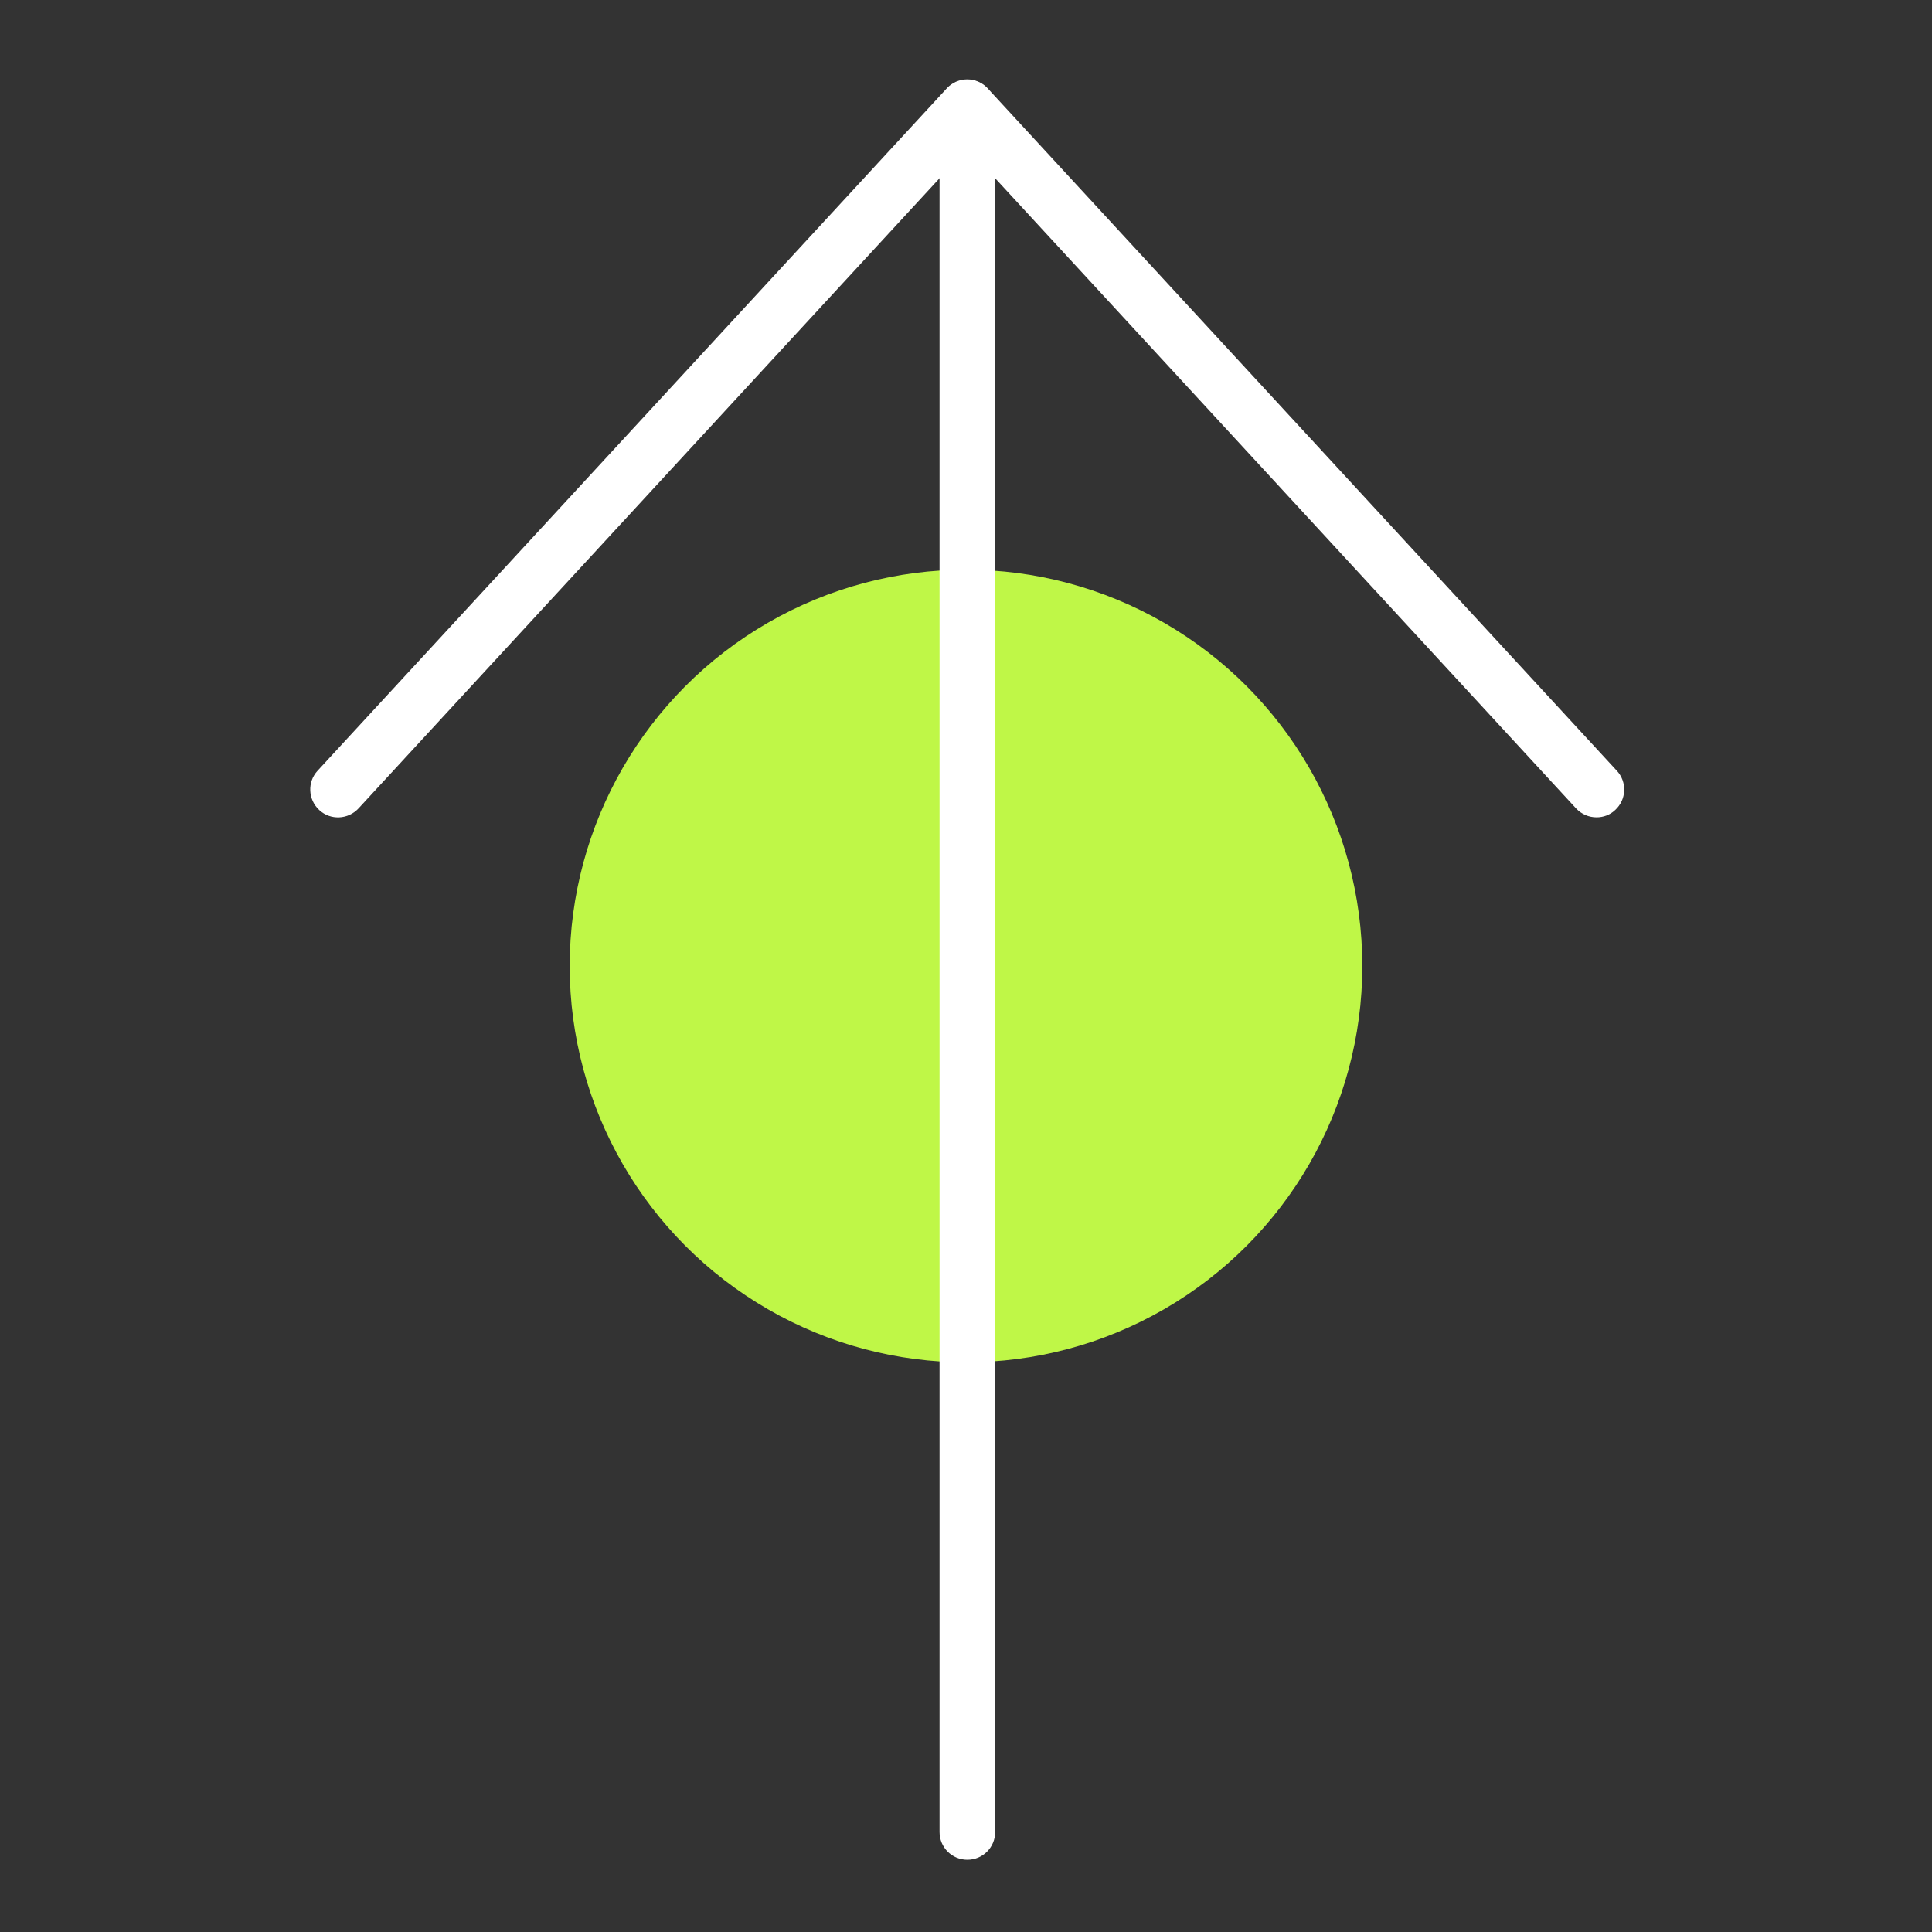
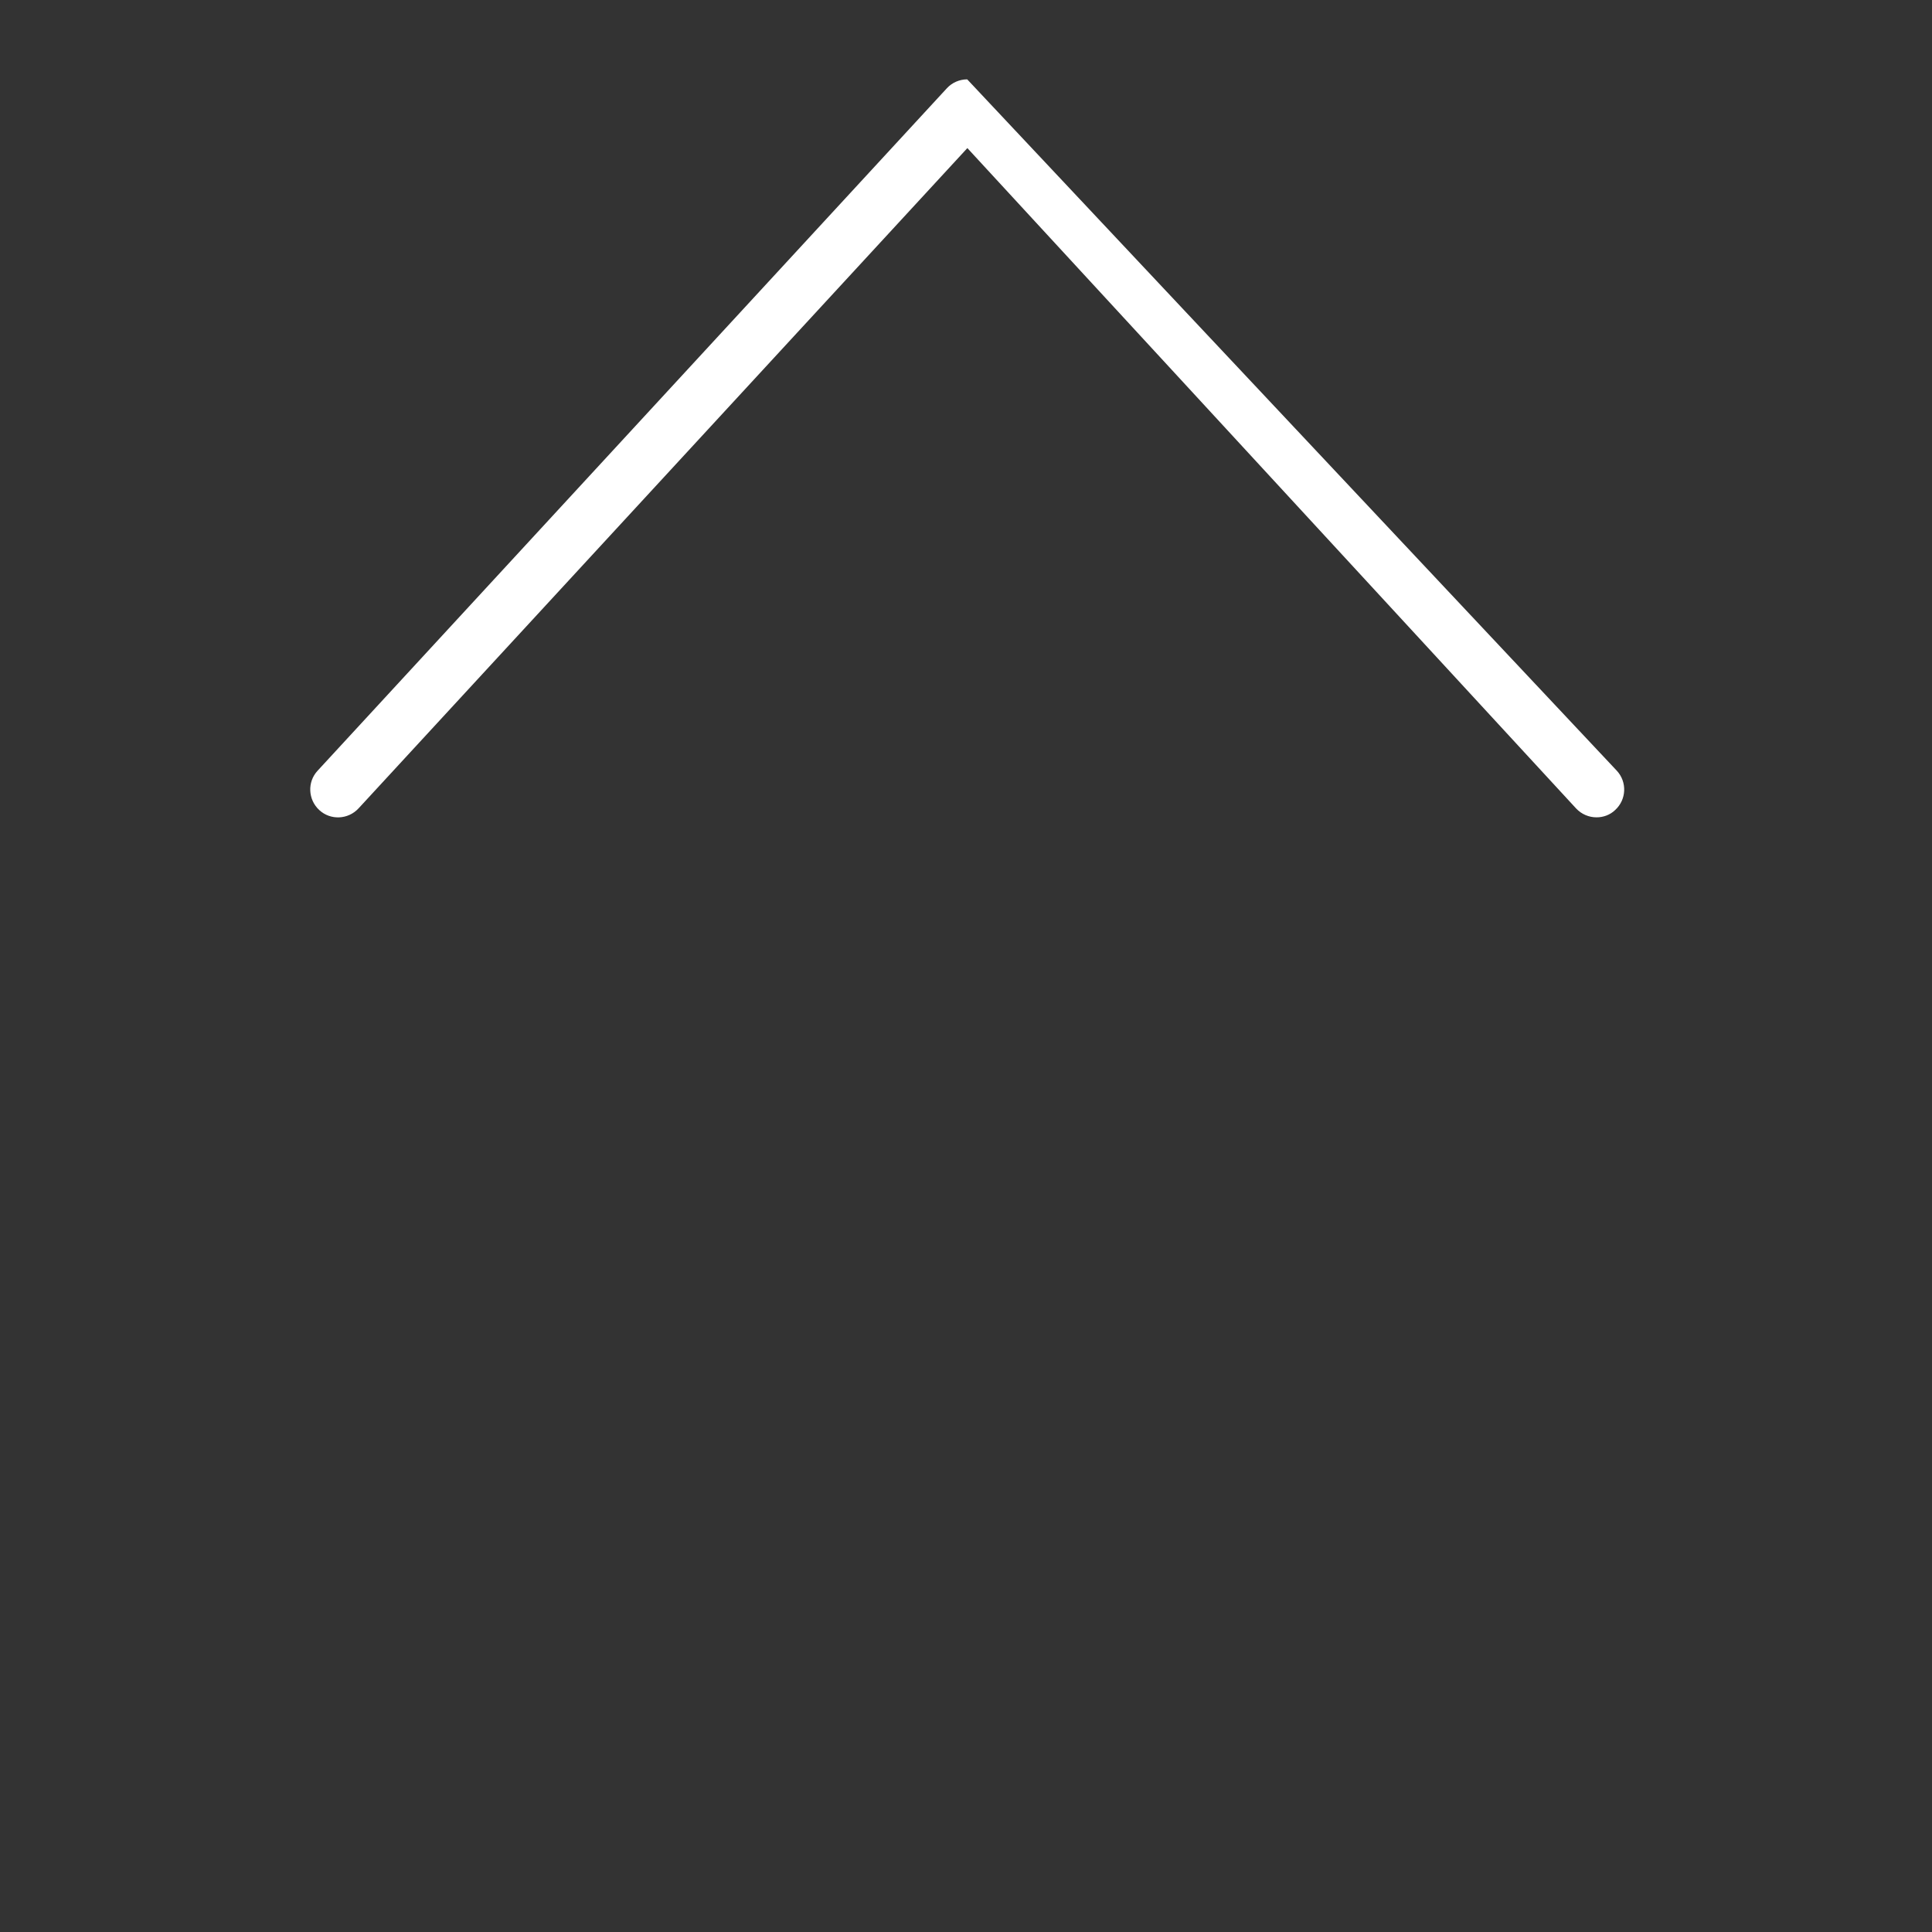
<svg xmlns="http://www.w3.org/2000/svg" width="78" height="78" viewBox="0 0 78 78" fill="none">
  <rect x="0" y="0" width="78" height="78" fill="#333333" stroke="none" />
-   <circle cx="39" cy="39" r="16" fill="#BFF747" />
-   <path fill-rule="evenodd" clip-rule="evenodd" d="M64.458 32.998C64.153 32.998 63.853 32.877 63.629 32.637L39.055 5.979L14.475 32.637C14.054 33.092 13.342 33.125 12.888 32.703C12.434 32.282 12.4 31.57 12.822 31.116L38.226 3.565C38.437 3.335 38.737 3.204 39.049 3.204C39.361 3.204 39.661 3.335 39.872 3.565L65.275 31.116C65.696 31.57 65.669 32.282 65.208 32.703C65.006 32.898 64.734 32.998 64.458 32.998Z" fill="white" />
-   <path fill-rule="evenodd" clip-rule="evenodd" d="M39.055 75.085C38.433 75.085 37.932 74.584 37.932 73.962V4.347C37.932 3.725 38.433 3.223 39.055 3.223C39.677 3.223 40.178 3.725 40.178 4.347V73.962C40.178 74.584 39.677 75.085 39.055 75.085Z" fill="white" />
+   <path fill-rule="evenodd" clip-rule="evenodd" d="M64.458 32.998C64.153 32.998 63.853 32.877 63.629 32.637L39.055 5.979L14.475 32.637C14.054 33.092 13.342 33.125 12.888 32.703C12.434 32.282 12.4 31.57 12.822 31.116L38.226 3.565C38.437 3.335 38.737 3.204 39.049 3.204L65.275 31.116C65.696 31.57 65.669 32.282 65.208 32.703C65.006 32.898 64.734 32.998 64.458 32.998Z" fill="white" />
</svg>